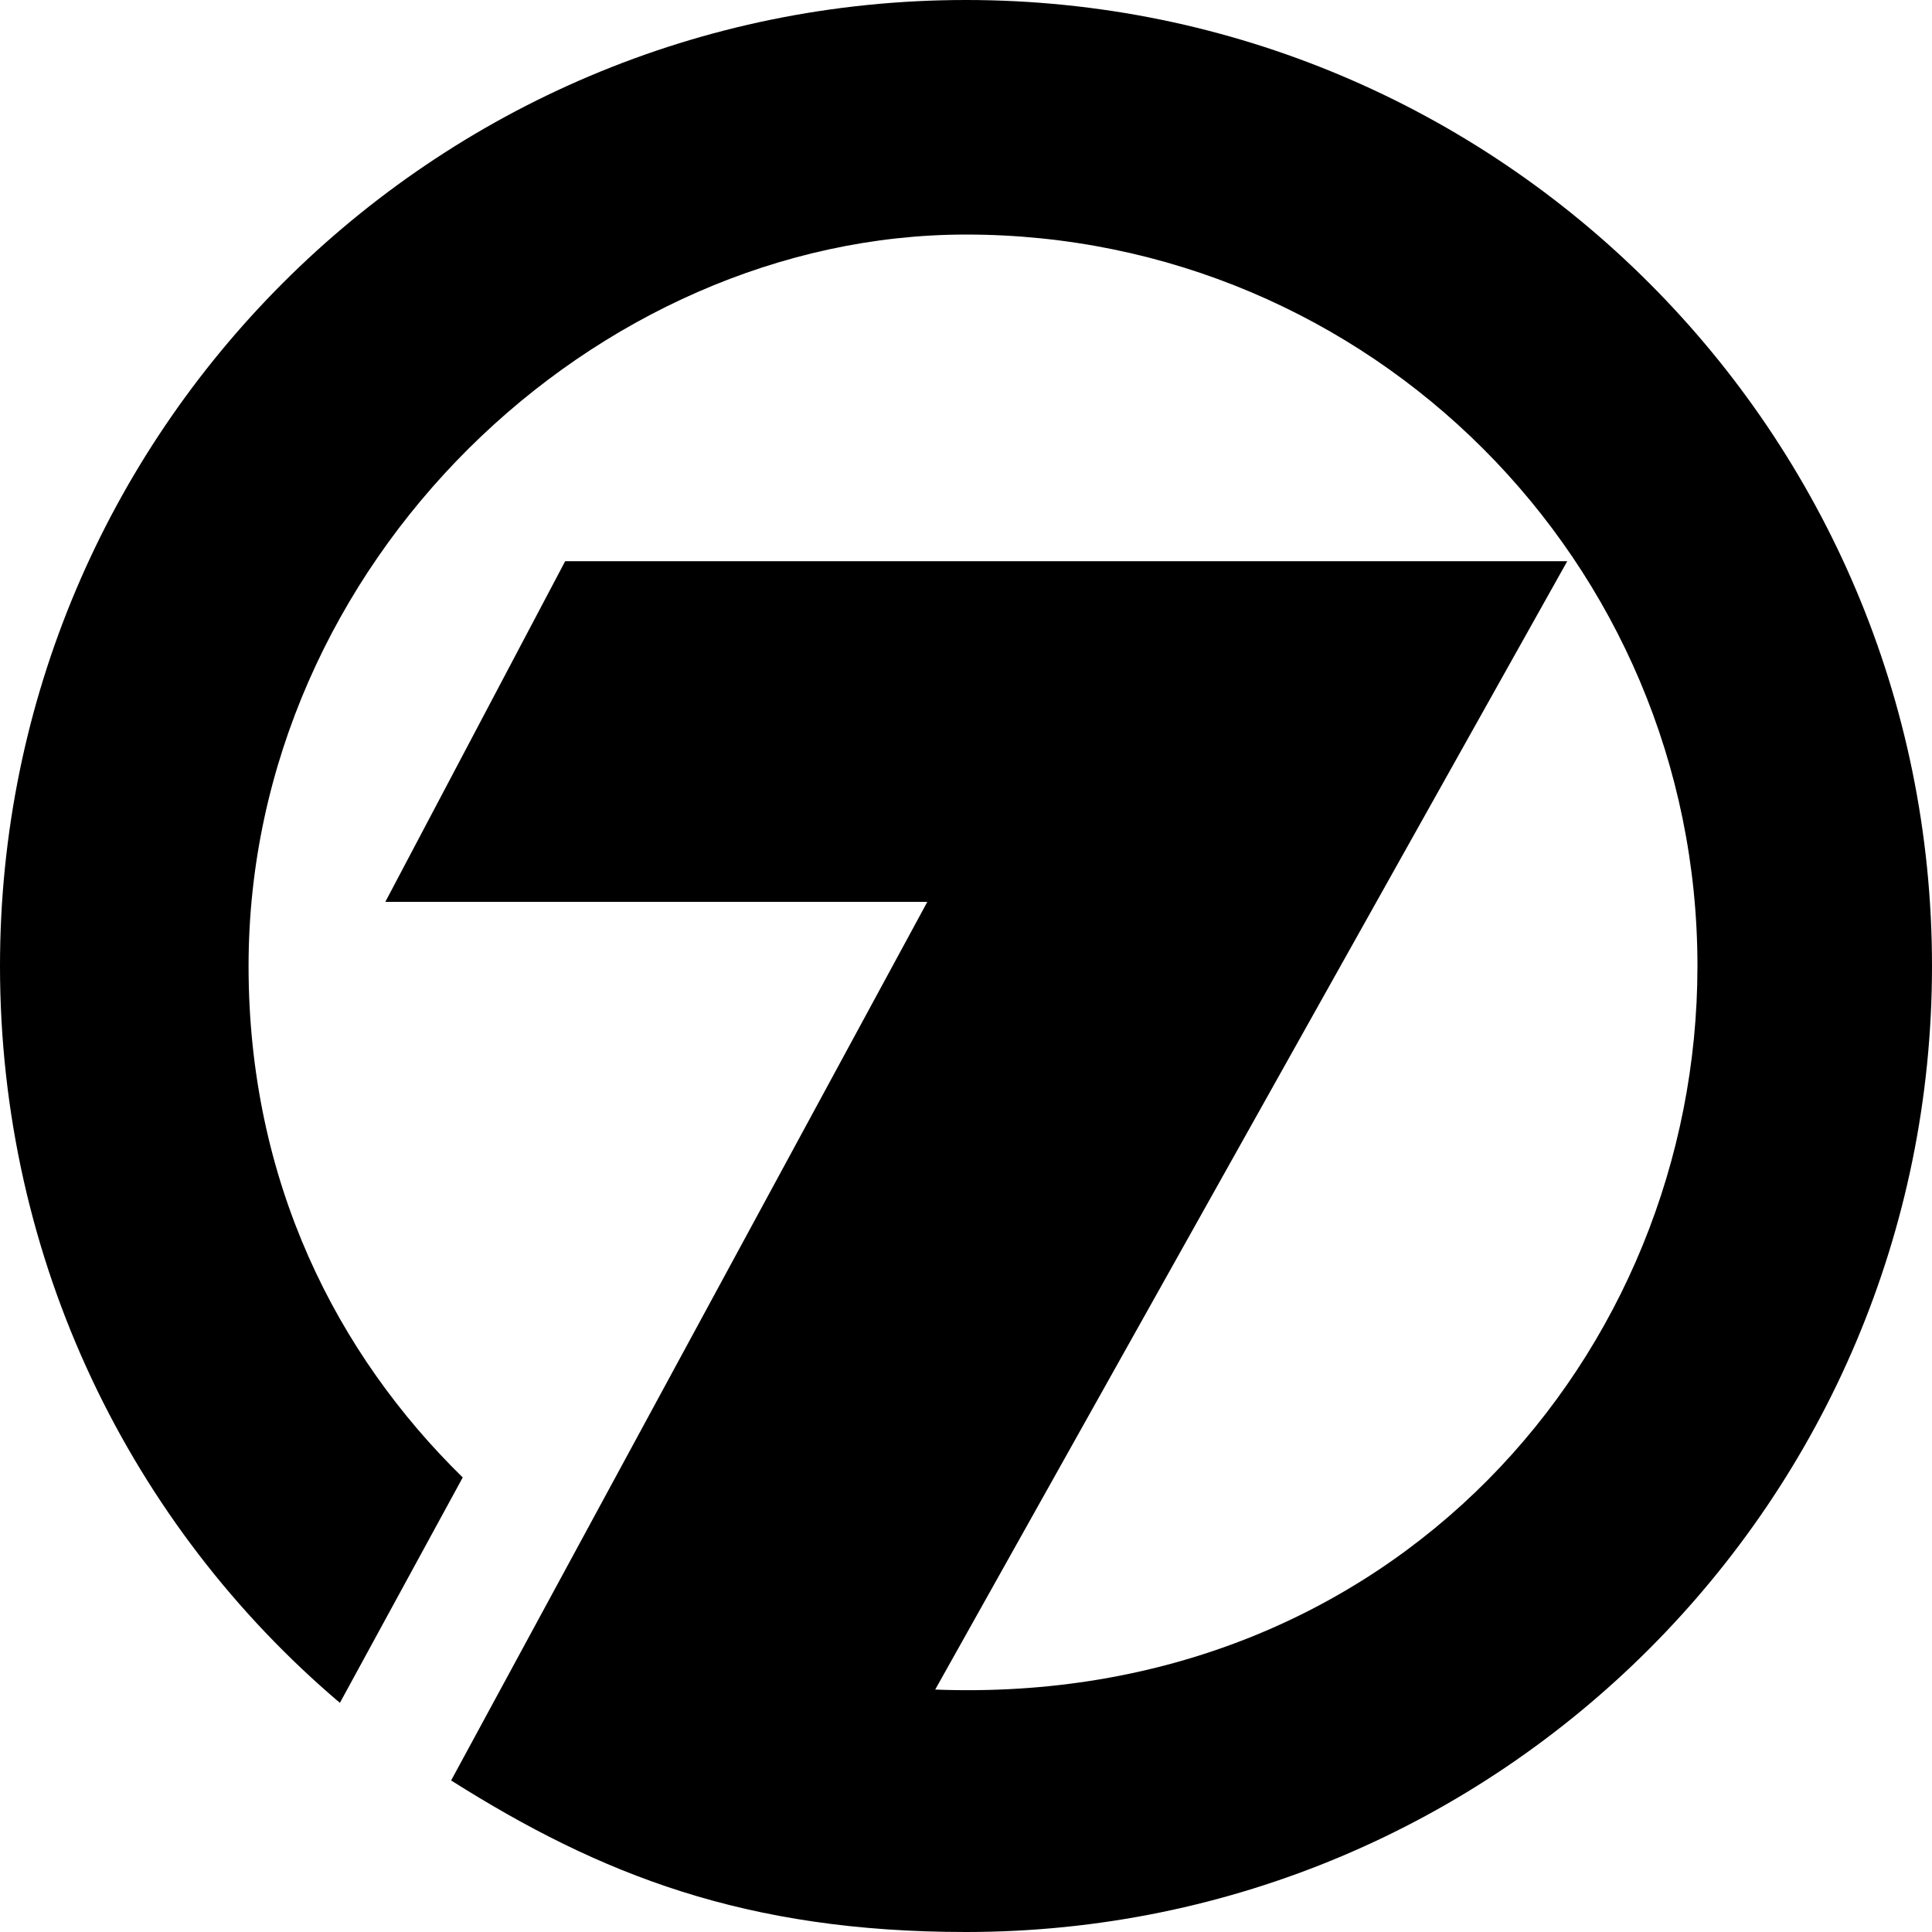
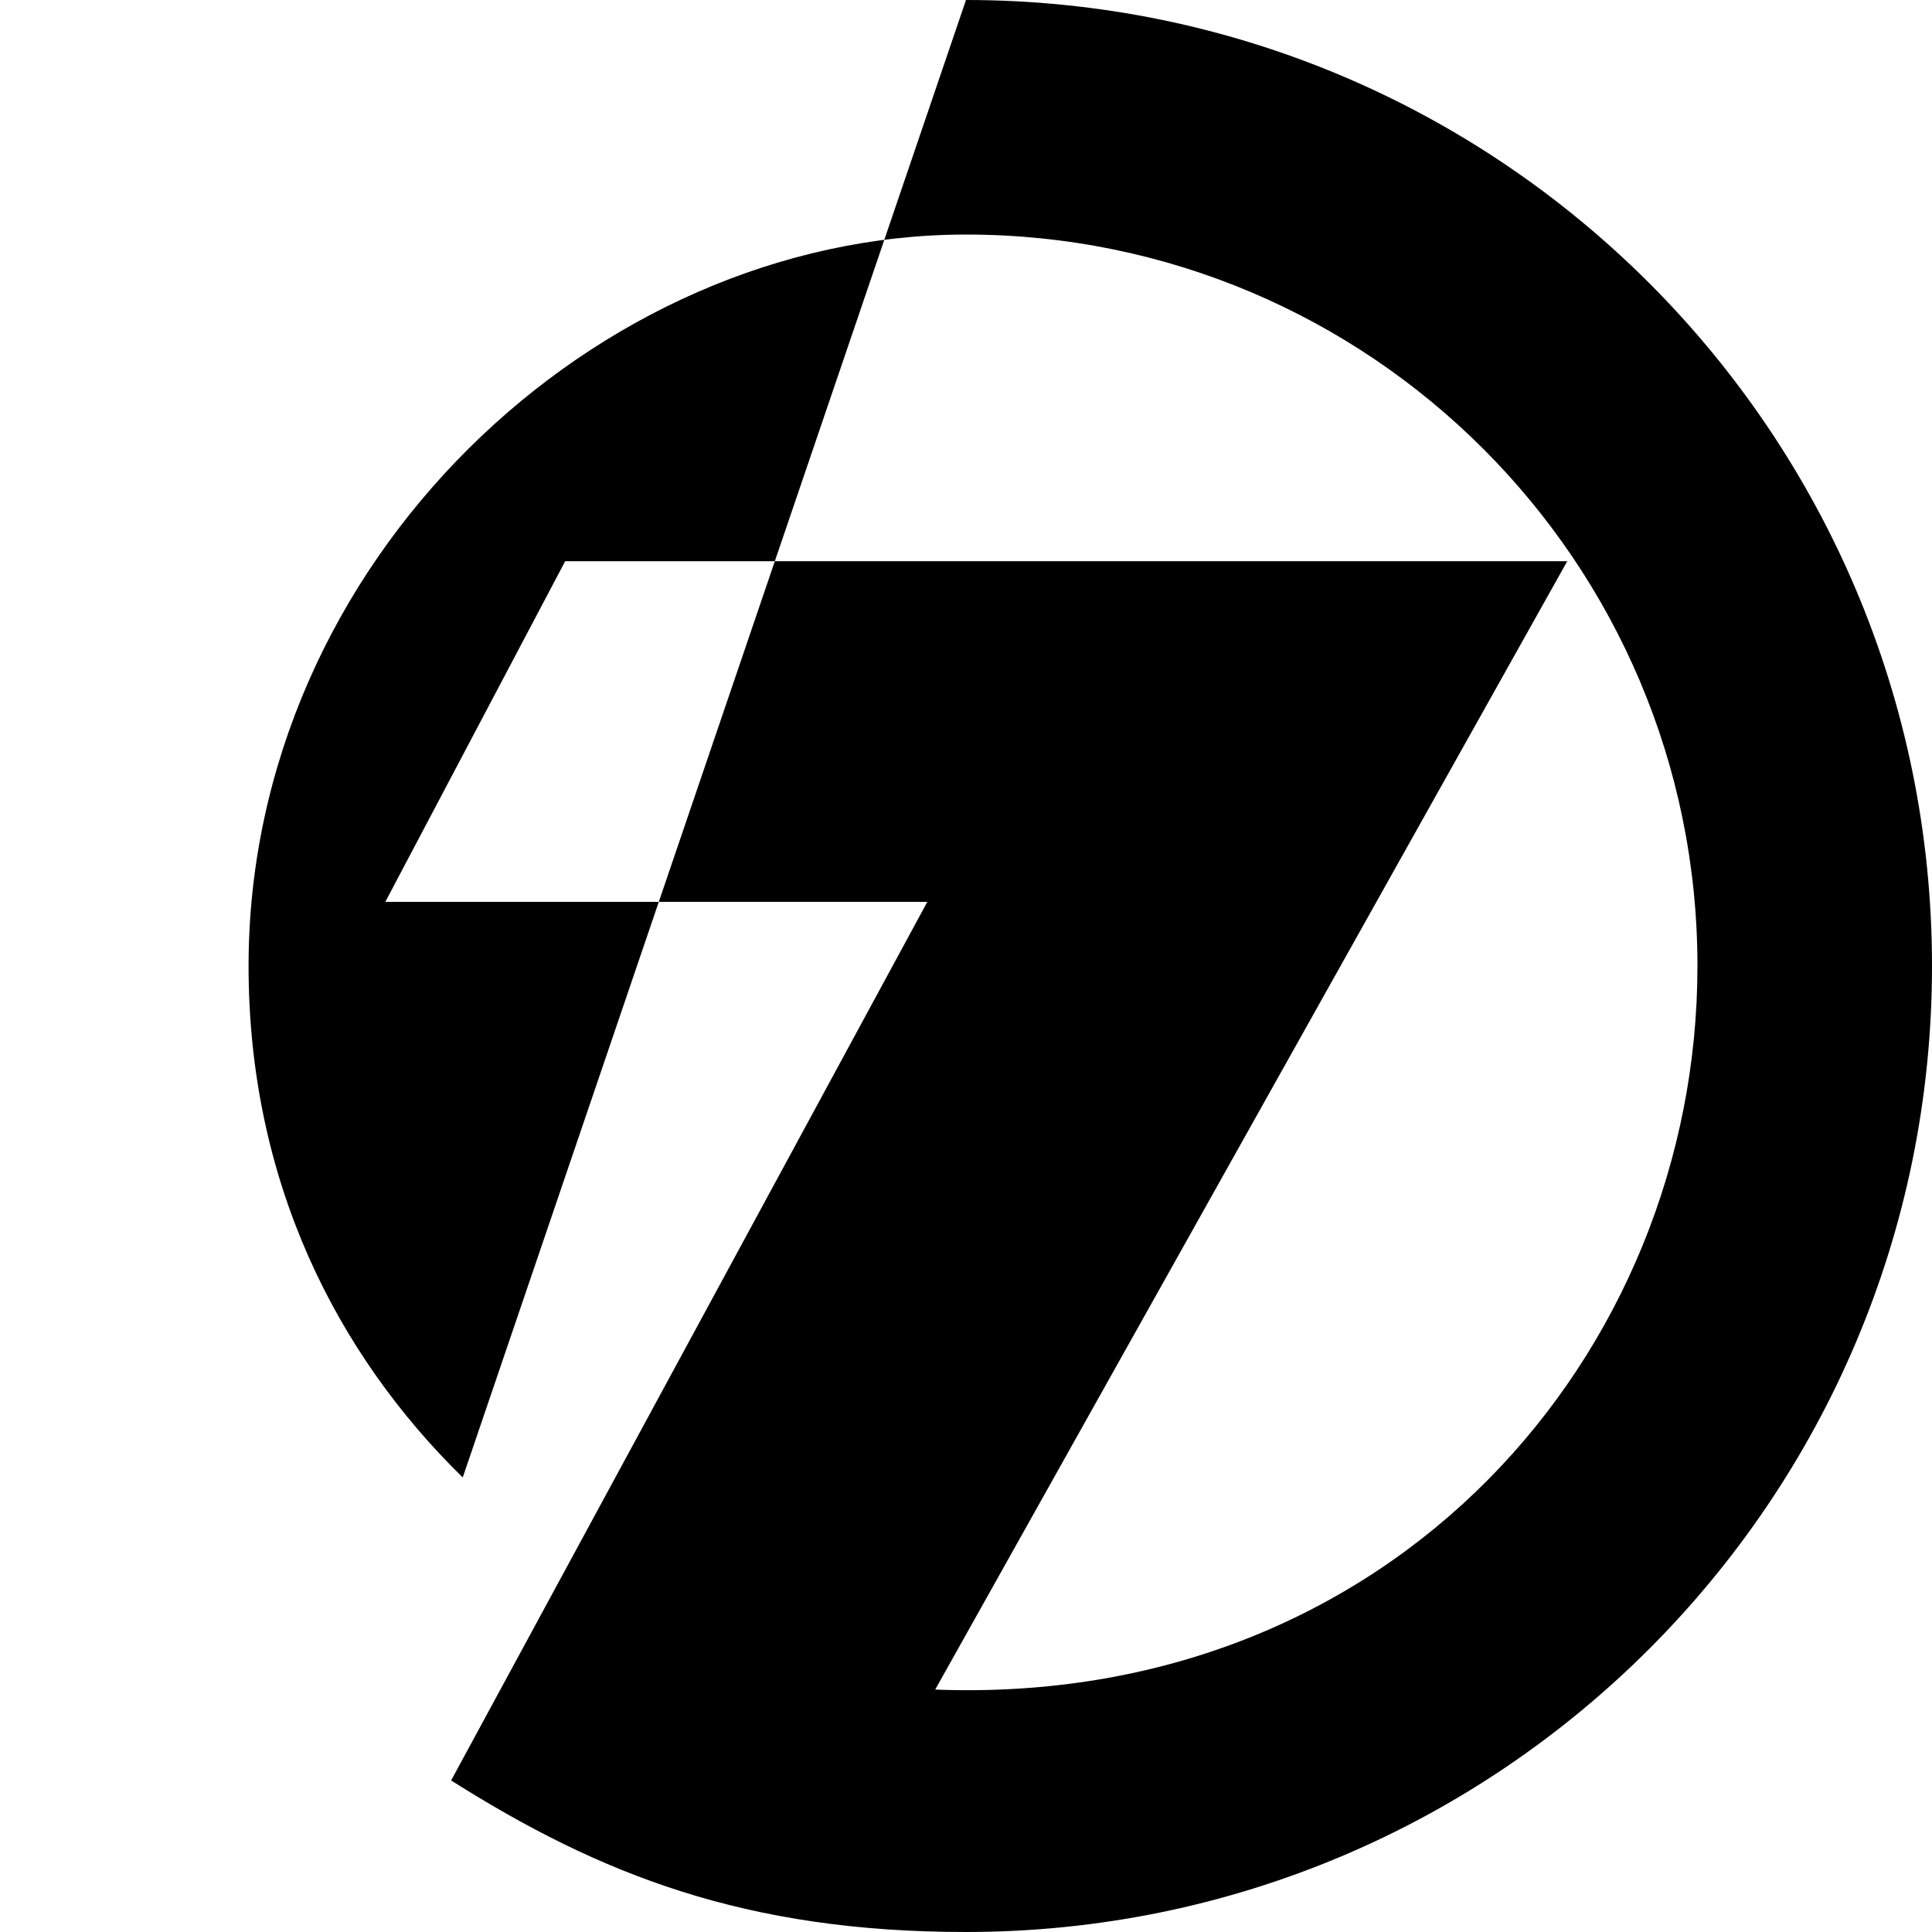
<svg xmlns="http://www.w3.org/2000/svg" xmlns:ns1="http://www.inkscape.org/namespaces/inkscape" xmlns:ns2="http://sodipodi.sourceforge.net/DTD/sodipodi-0.dtd" id="svg2985" version="1.1" ns1:version="0.48.5 r10040" width="1000" height="1000" ns2:docname="KMGH_1983.png">
  <defs id="defs2989" />
  <ns2:namedview pagecolor="#ffffff" bordercolor="#666666" borderopacity="1" objecttolerance="10" gridtolerance="10" guidetolerance="10" ns1:pageopacity="0" ns1:pageshadow="2" ns1:window-width="1366" ns1:window-height="706" id="namedview2987" showgrid="false" ns1:object-paths="true" fit-margin-top="0" fit-margin-left="0" fit-margin-right="0" fit-margin-bottom="0" ns1:zoom="0.085166667" ns1:cx="2877.1456" ns1:cy="1321.2402" ns1:window-x="-8" ns1:window-y="-8" ns1:window-maximized="1" ns1:current-layer="svg2985" />
-   <path style="fill:black;fill-opacity:1;fill-rule:evenodd;stroke:none" d="M 499.995,0 C 223.852,0 0,223.861 0,500 0,652.848 67.857,789.683 175.93,881.398 L 239.51,764.732 C 174.4,700.981 128.657,611.808 128.657,500 c 0,-209.093 179.665,-378.597 371.337,-378.597 209.096,0 378.606,169.504 378.606,378.597 0,201.044 -157.953,383.591 -394.536,374.518 l 327.152,-584.052 -518.674,0 -93.102,176.339 280.541,0 -246.483,454.758 C 310.699,970.356 385.942,1000 499.995,1000 776.138,1000 1000,776.139 1000,500 1000,223.861 776.138,0 499.995,0 z" id="path3001" ns1:connector-curvature="0" ns2:nodetypes="ssccsssccccccsss" />
+   <path style="fill:black;fill-opacity:1;fill-rule:evenodd;stroke:none" d="M 499.995,0 L 239.51,764.732 C 174.4,700.981 128.657,611.808 128.657,500 c 0,-209.093 179.665,-378.597 371.337,-378.597 209.096,0 378.606,169.504 378.606,378.597 0,201.044 -157.953,383.591 -394.536,374.518 l 327.152,-584.052 -518.674,0 -93.102,176.339 280.541,0 -246.483,454.758 C 310.699,970.356 385.942,1000 499.995,1000 776.138,1000 1000,776.139 1000,500 1000,223.861 776.138,0 499.995,0 z" id="path3001" ns1:connector-curvature="0" ns2:nodetypes="ssccsssccccccsss" />
</svg>